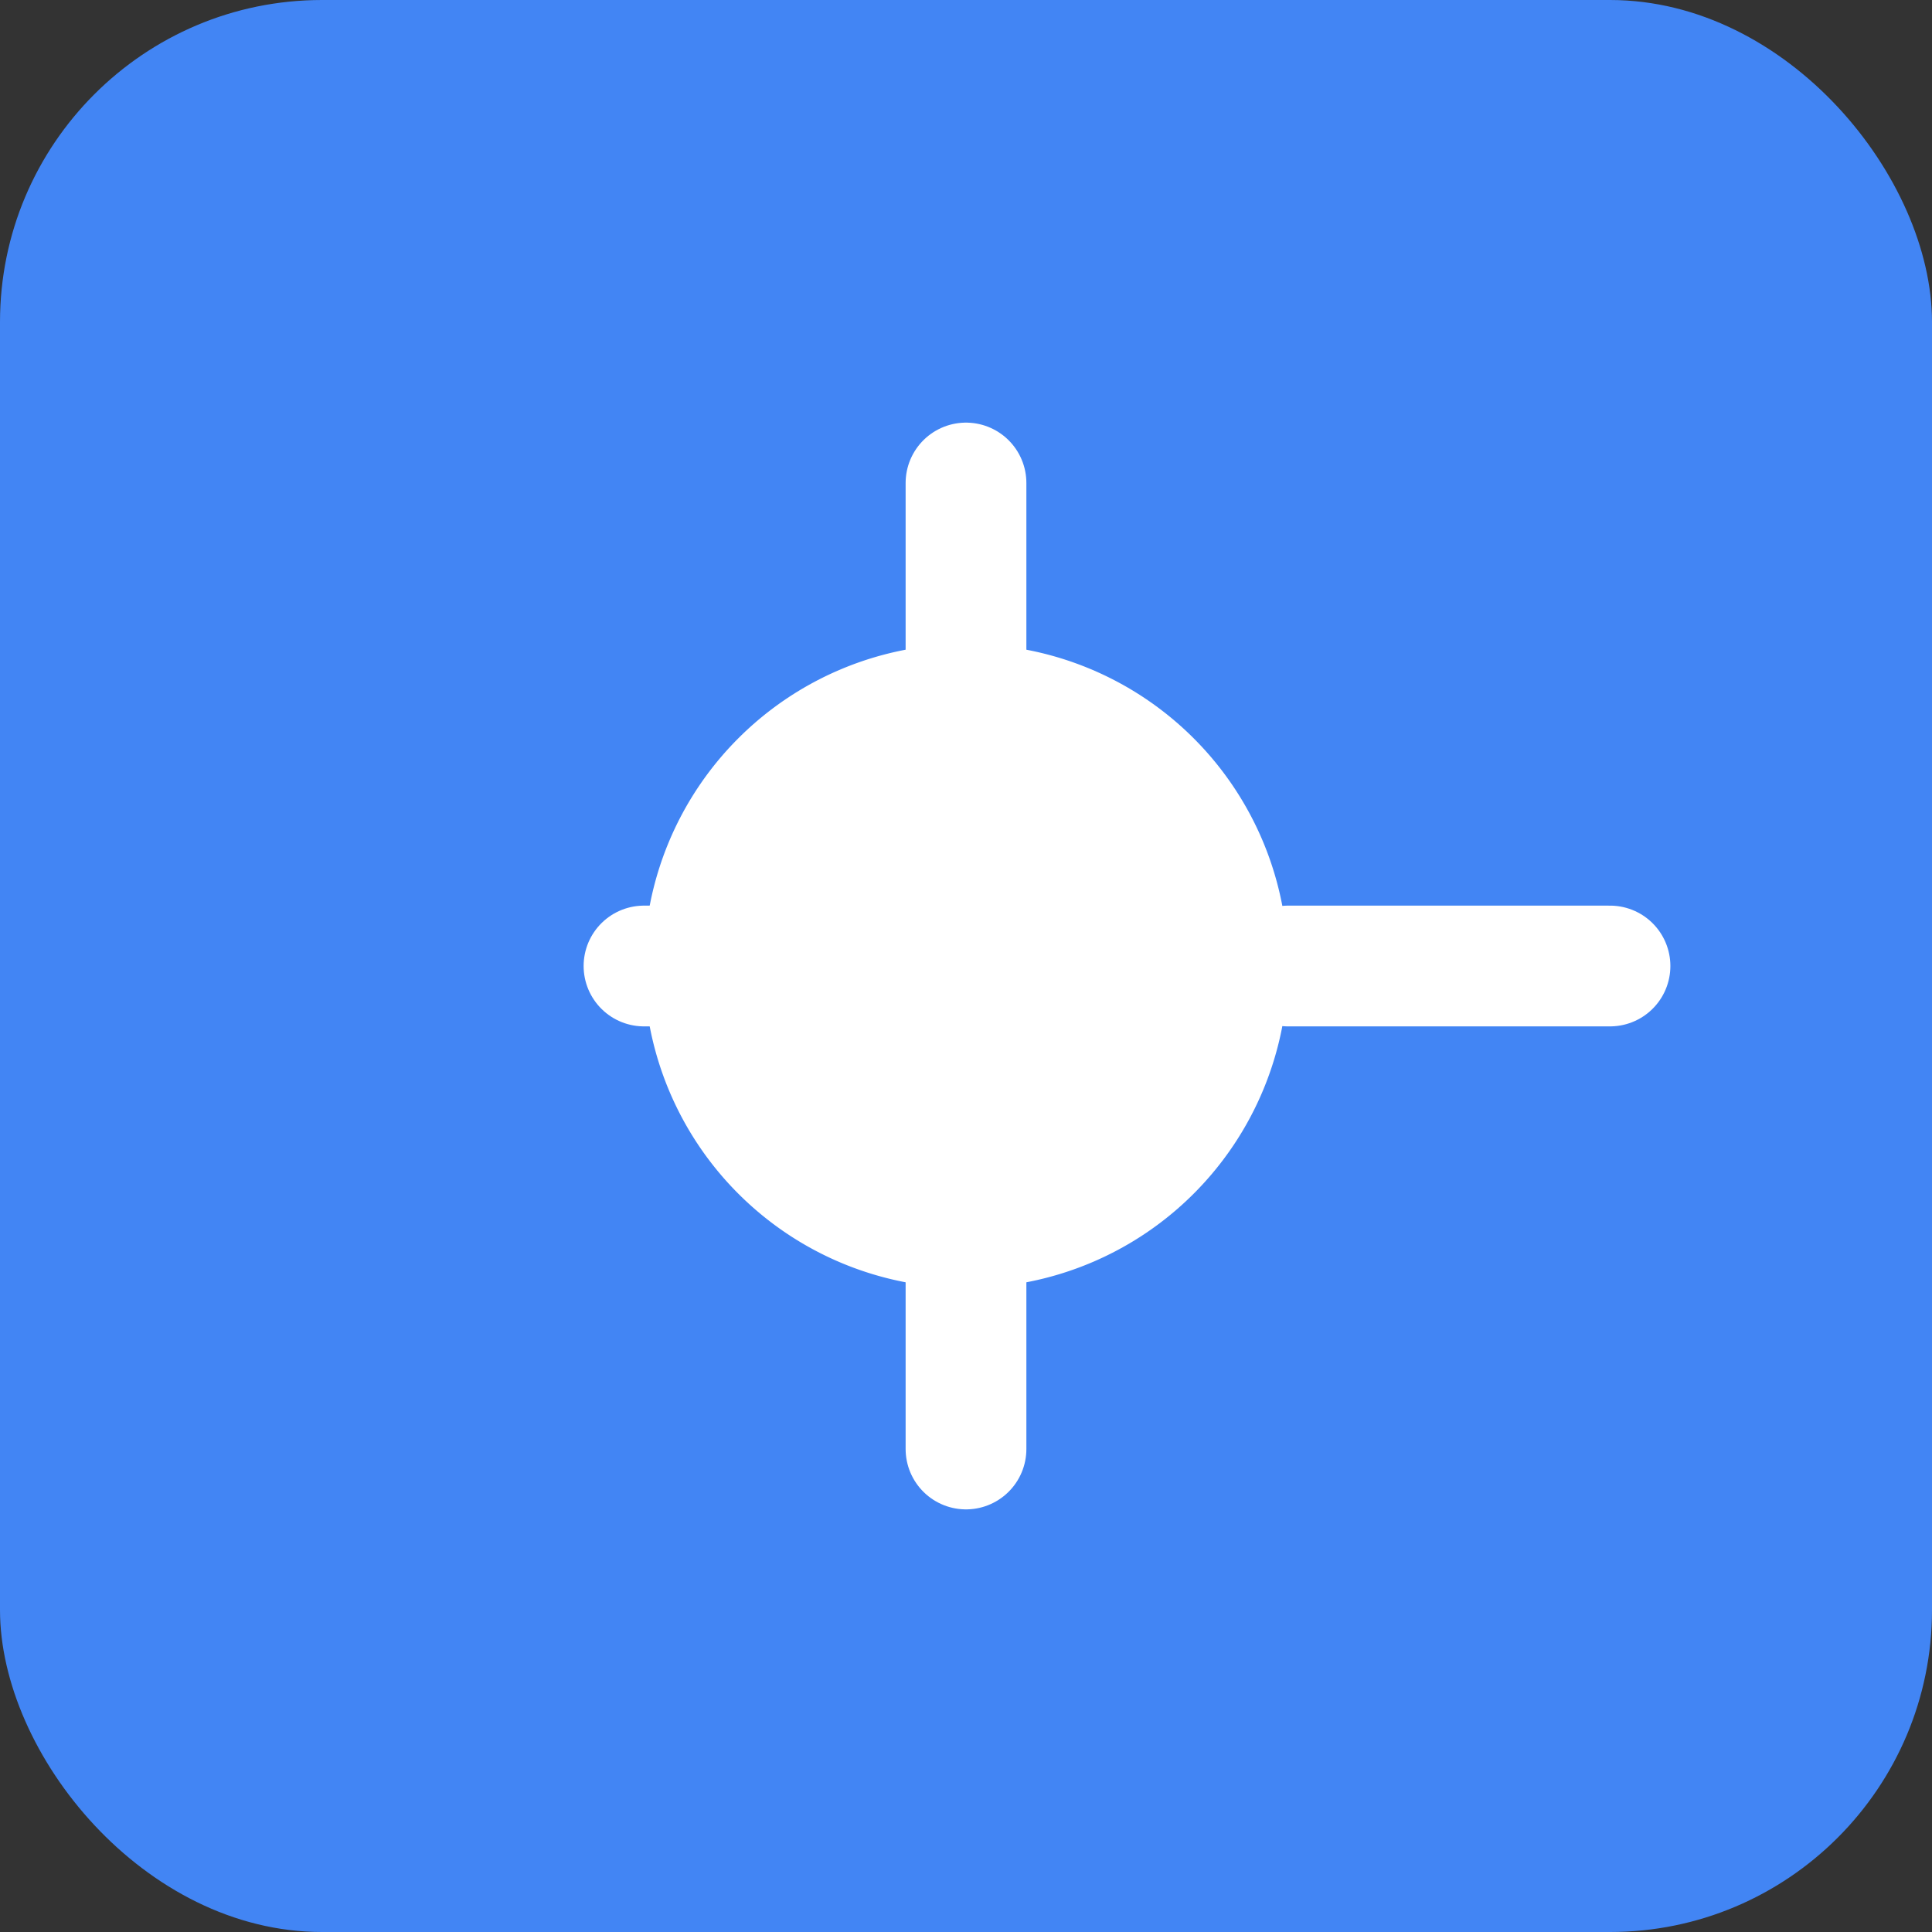
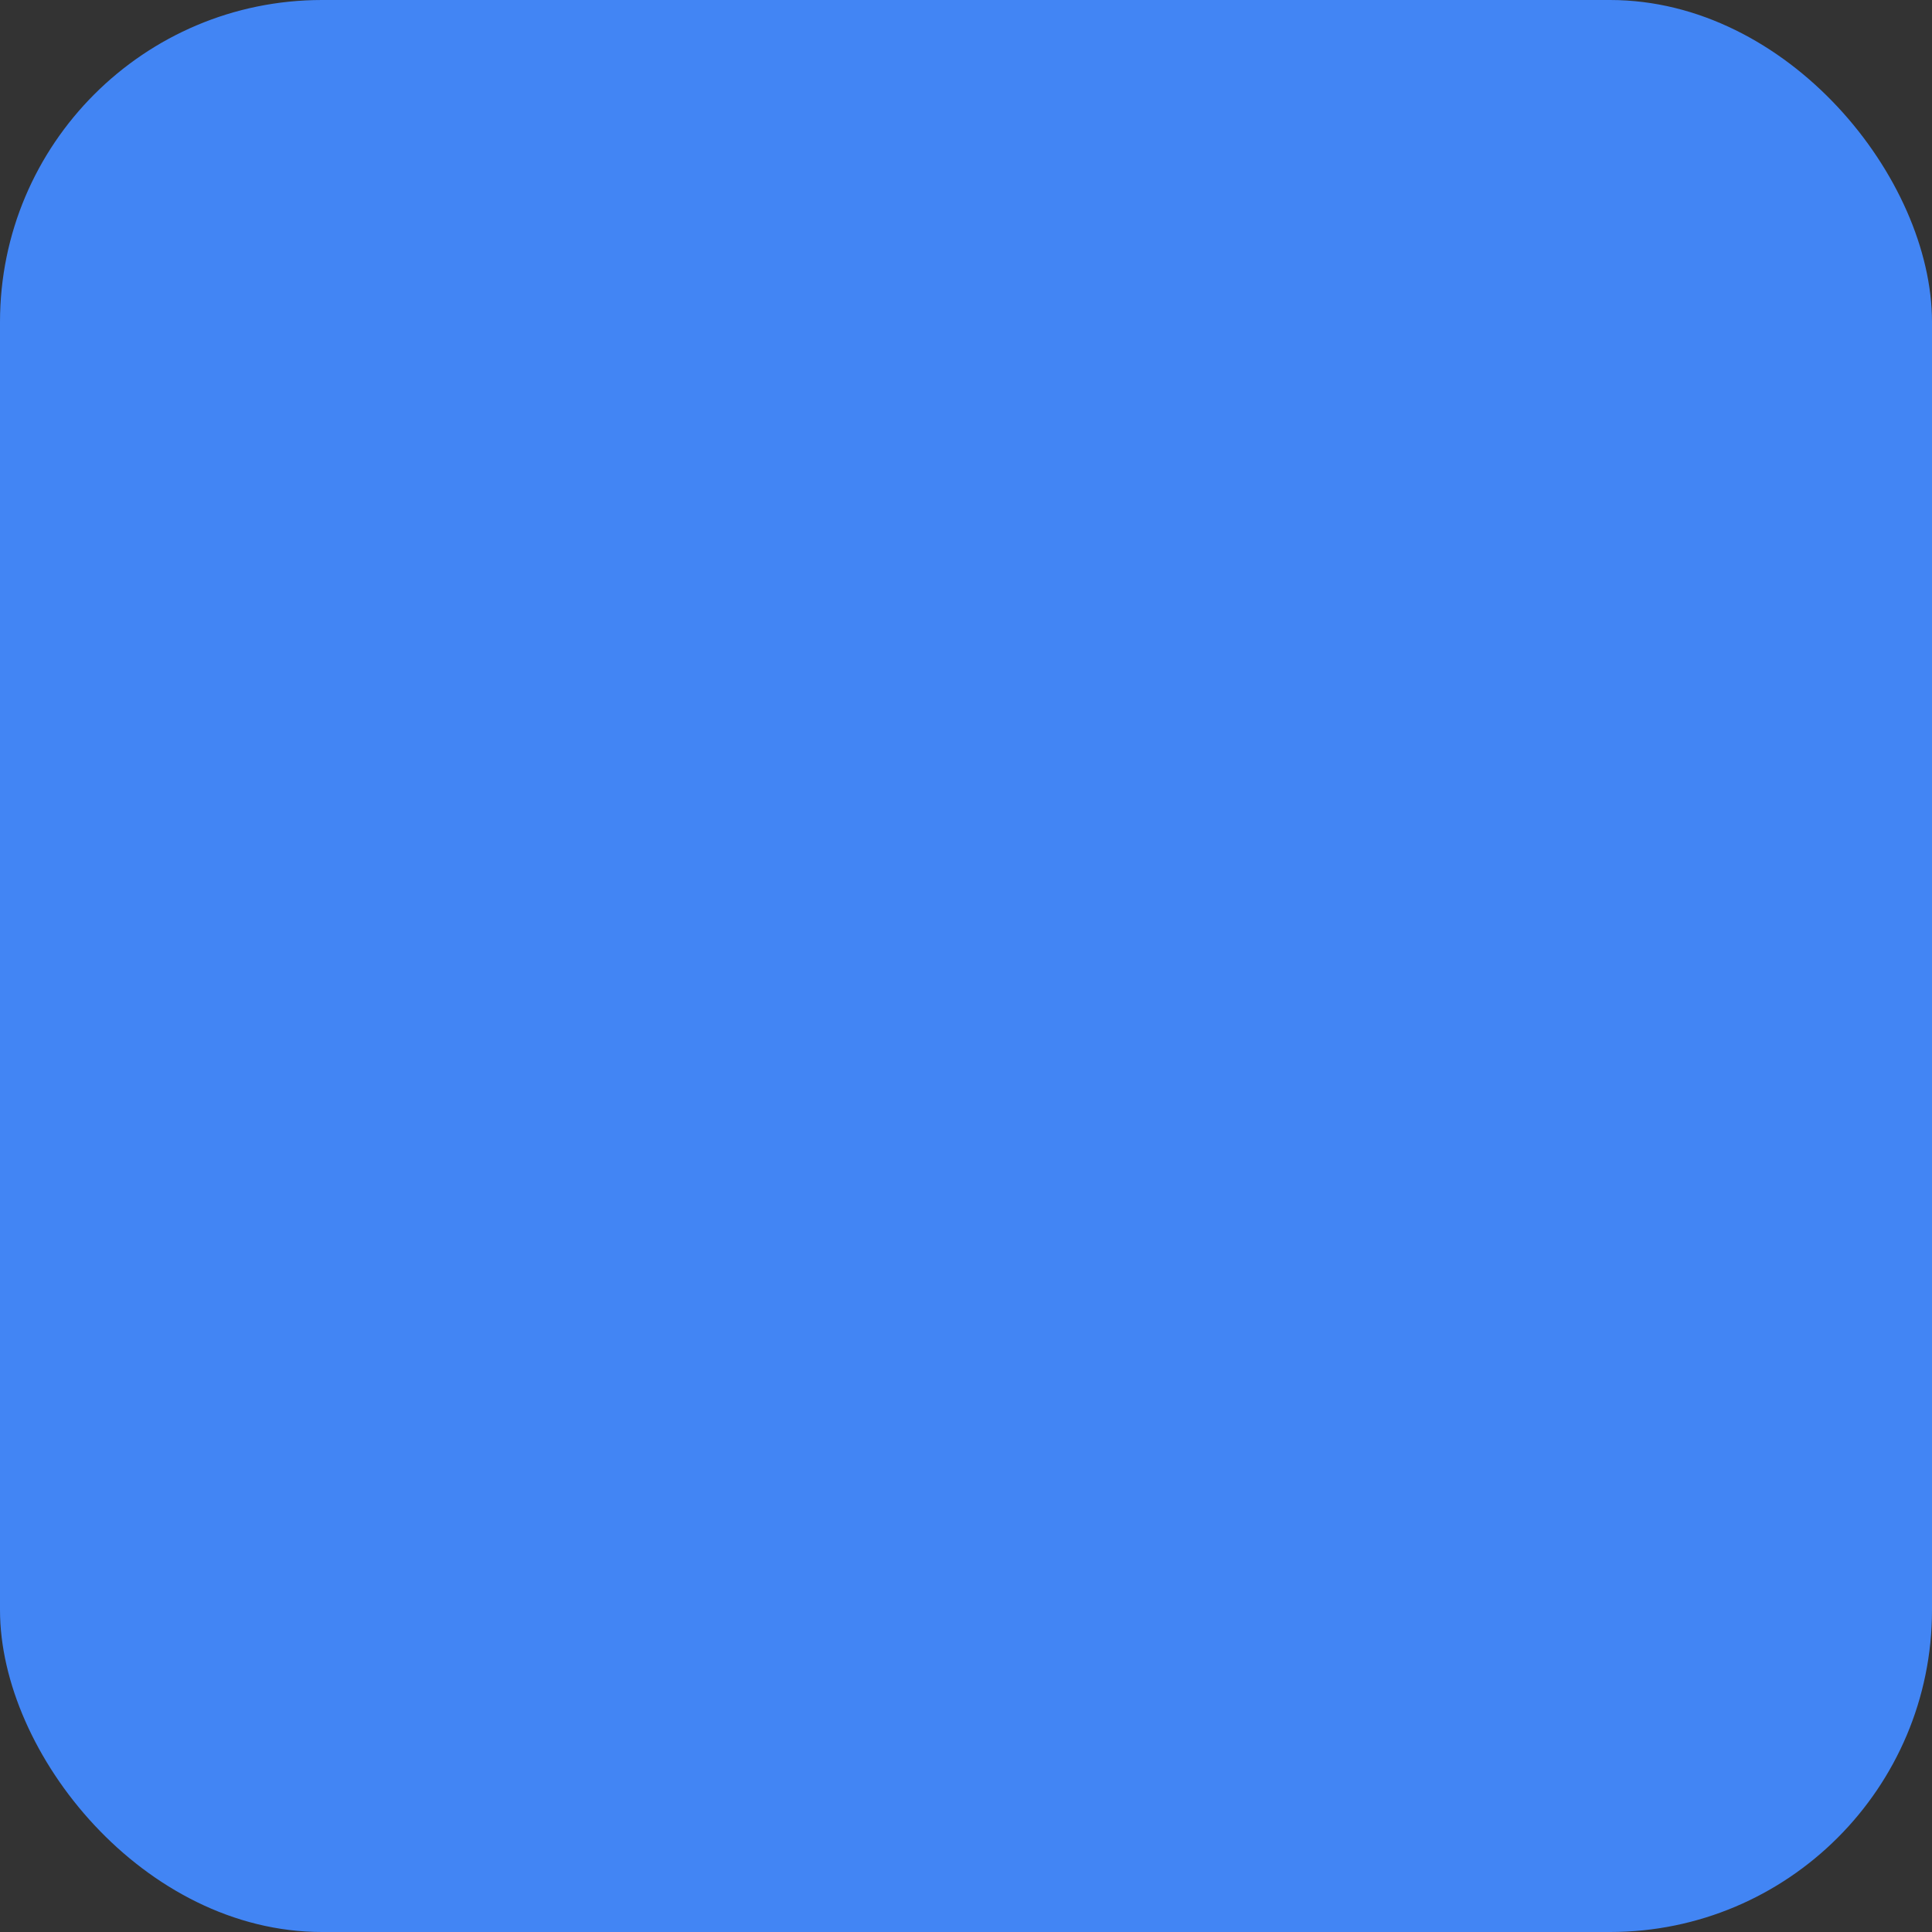
<svg xmlns="http://www.w3.org/2000/svg" viewBox="0 0 24 24" fill="none">
  <rect x="0" y="0" width="24" height="24" fill="#333333" stroke="none" />
  <rect width="24" height="24" rx="4" fill="#4285F4" />
-   <path d="M12 8a4 4 0 100 8 4 4 0 000-8z" fill="#fff" />
-   <path d="M12 6v4m0 4v4m-4-6h4m4 0h4" stroke="#fff" stroke-width="1.5" stroke-linecap="round" />
</svg>